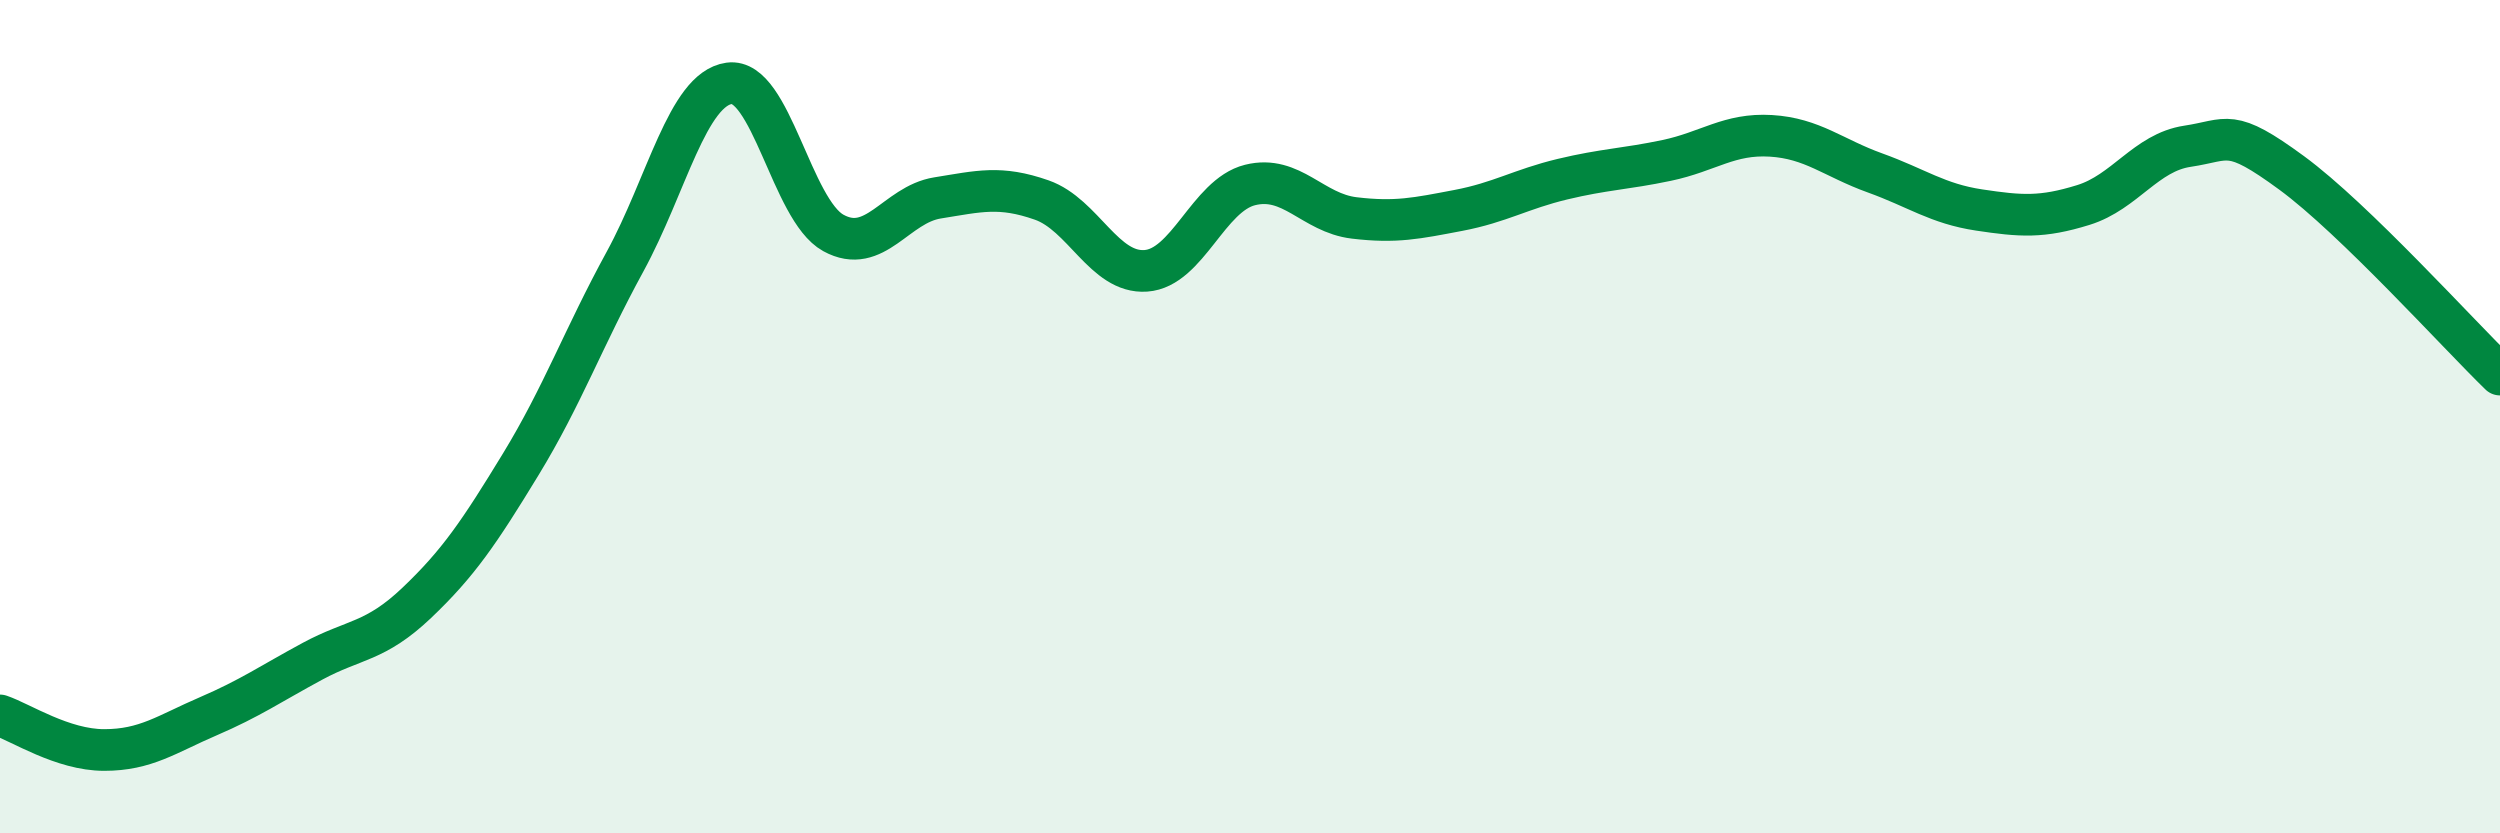
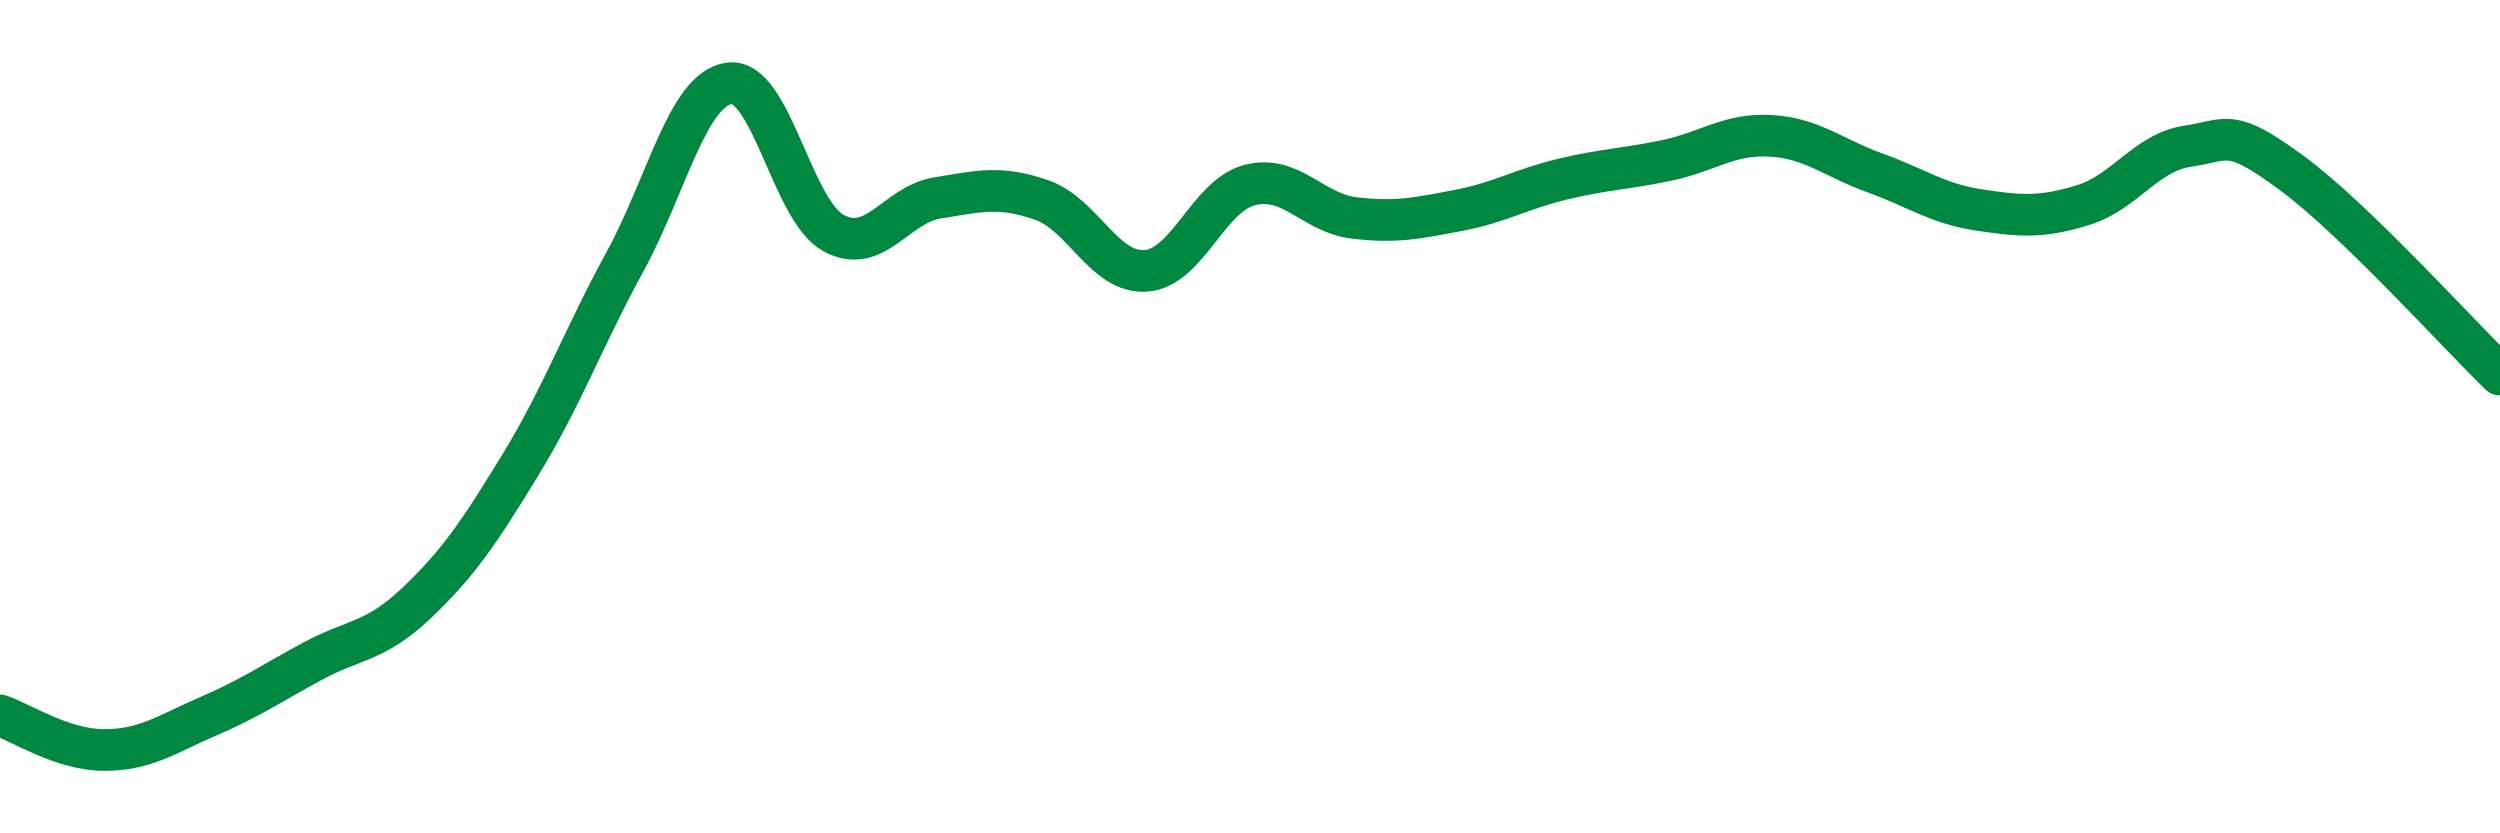
<svg xmlns="http://www.w3.org/2000/svg" width="60" height="20" viewBox="0 0 60 20">
-   <path d="M 0,17.17 C 0.5,17.34 1.5,18 2.5,18 C 3.5,18 4,17.62 5,17.19 C 6,16.76 6.5,16.41 7.5,15.87 C 8.5,15.33 9,15.42 10,14.47 C 11,13.52 11.5,12.78 12.5,11.14 C 13.5,9.5 14,8.11 15,6.28 C 16,4.45 16.5,2.14 17.5,2 C 18.5,1.86 19,5.04 20,5.59 C 21,6.14 21.5,4.91 22.5,4.75 C 23.5,4.59 24,4.45 25,4.8 C 26,5.15 26.5,6.57 27.5,6.5 C 28.5,6.43 29,4.69 30,4.44 C 31,4.19 31.5,5.11 32.5,5.23 C 33.5,5.35 34,5.24 35,5.05 C 36,4.86 36.5,4.54 37.5,4.3 C 38.5,4.06 39,4.06 40,3.85 C 41,3.64 41.5,3.2 42.5,3.26 C 43.5,3.32 44,3.79 45,4.15 C 46,4.51 46.5,4.89 47.5,5.04 C 48.5,5.19 49,5.23 50,4.92 C 51,4.61 51.5,3.66 52.5,3.51 C 53.5,3.36 53.5,3.05 55,4.15 C 56.5,5.25 59,8.02 60,8.99L60 20L0 20Z" fill="#008740" opacity="0.1" stroke-linecap="round" stroke-linejoin="round" />
  <path d="M 0,17.17 C 0.5,17.34 1.5,18 2.5,18 C 3.5,18 4,17.62 5,17.19 C 6,16.76 6.5,16.41 7.5,15.87 C 8.5,15.33 9,15.42 10,14.47 C 11,13.52 11.5,12.78 12.5,11.14 C 13.5,9.5 14,8.11 15,6.28 C 16,4.45 16.5,2.14 17.5,2 C 18.5,1.86 19,5.04 20,5.59 C 21,6.14 21.5,4.91 22.5,4.75 C 23.5,4.59 24,4.45 25,4.8 C 26,5.15 26.5,6.57 27.5,6.5 C 28.5,6.43 29,4.69 30,4.44 C 31,4.19 31.5,5.11 32.5,5.23 C 33.5,5.35 34,5.24 35,5.05 C 36,4.86 36.5,4.54 37.5,4.3 C 38.5,4.06 39,4.06 40,3.85 C 41,3.64 41.5,3.2 42.5,3.26 C 43.5,3.32 44,3.79 45,4.15 C 46,4.51 46.5,4.89 47.5,5.04 C 48.5,5.19 49,5.23 50,4.92 C 51,4.61 51.5,3.66 52.5,3.51 C 53.5,3.36 53.5,3.05 55,4.15 C 56.5,5.25 59,8.02 60,8.99" stroke="#008740" stroke-width="1" fill="none" stroke-linecap="round" stroke-linejoin="round" />
</svg>